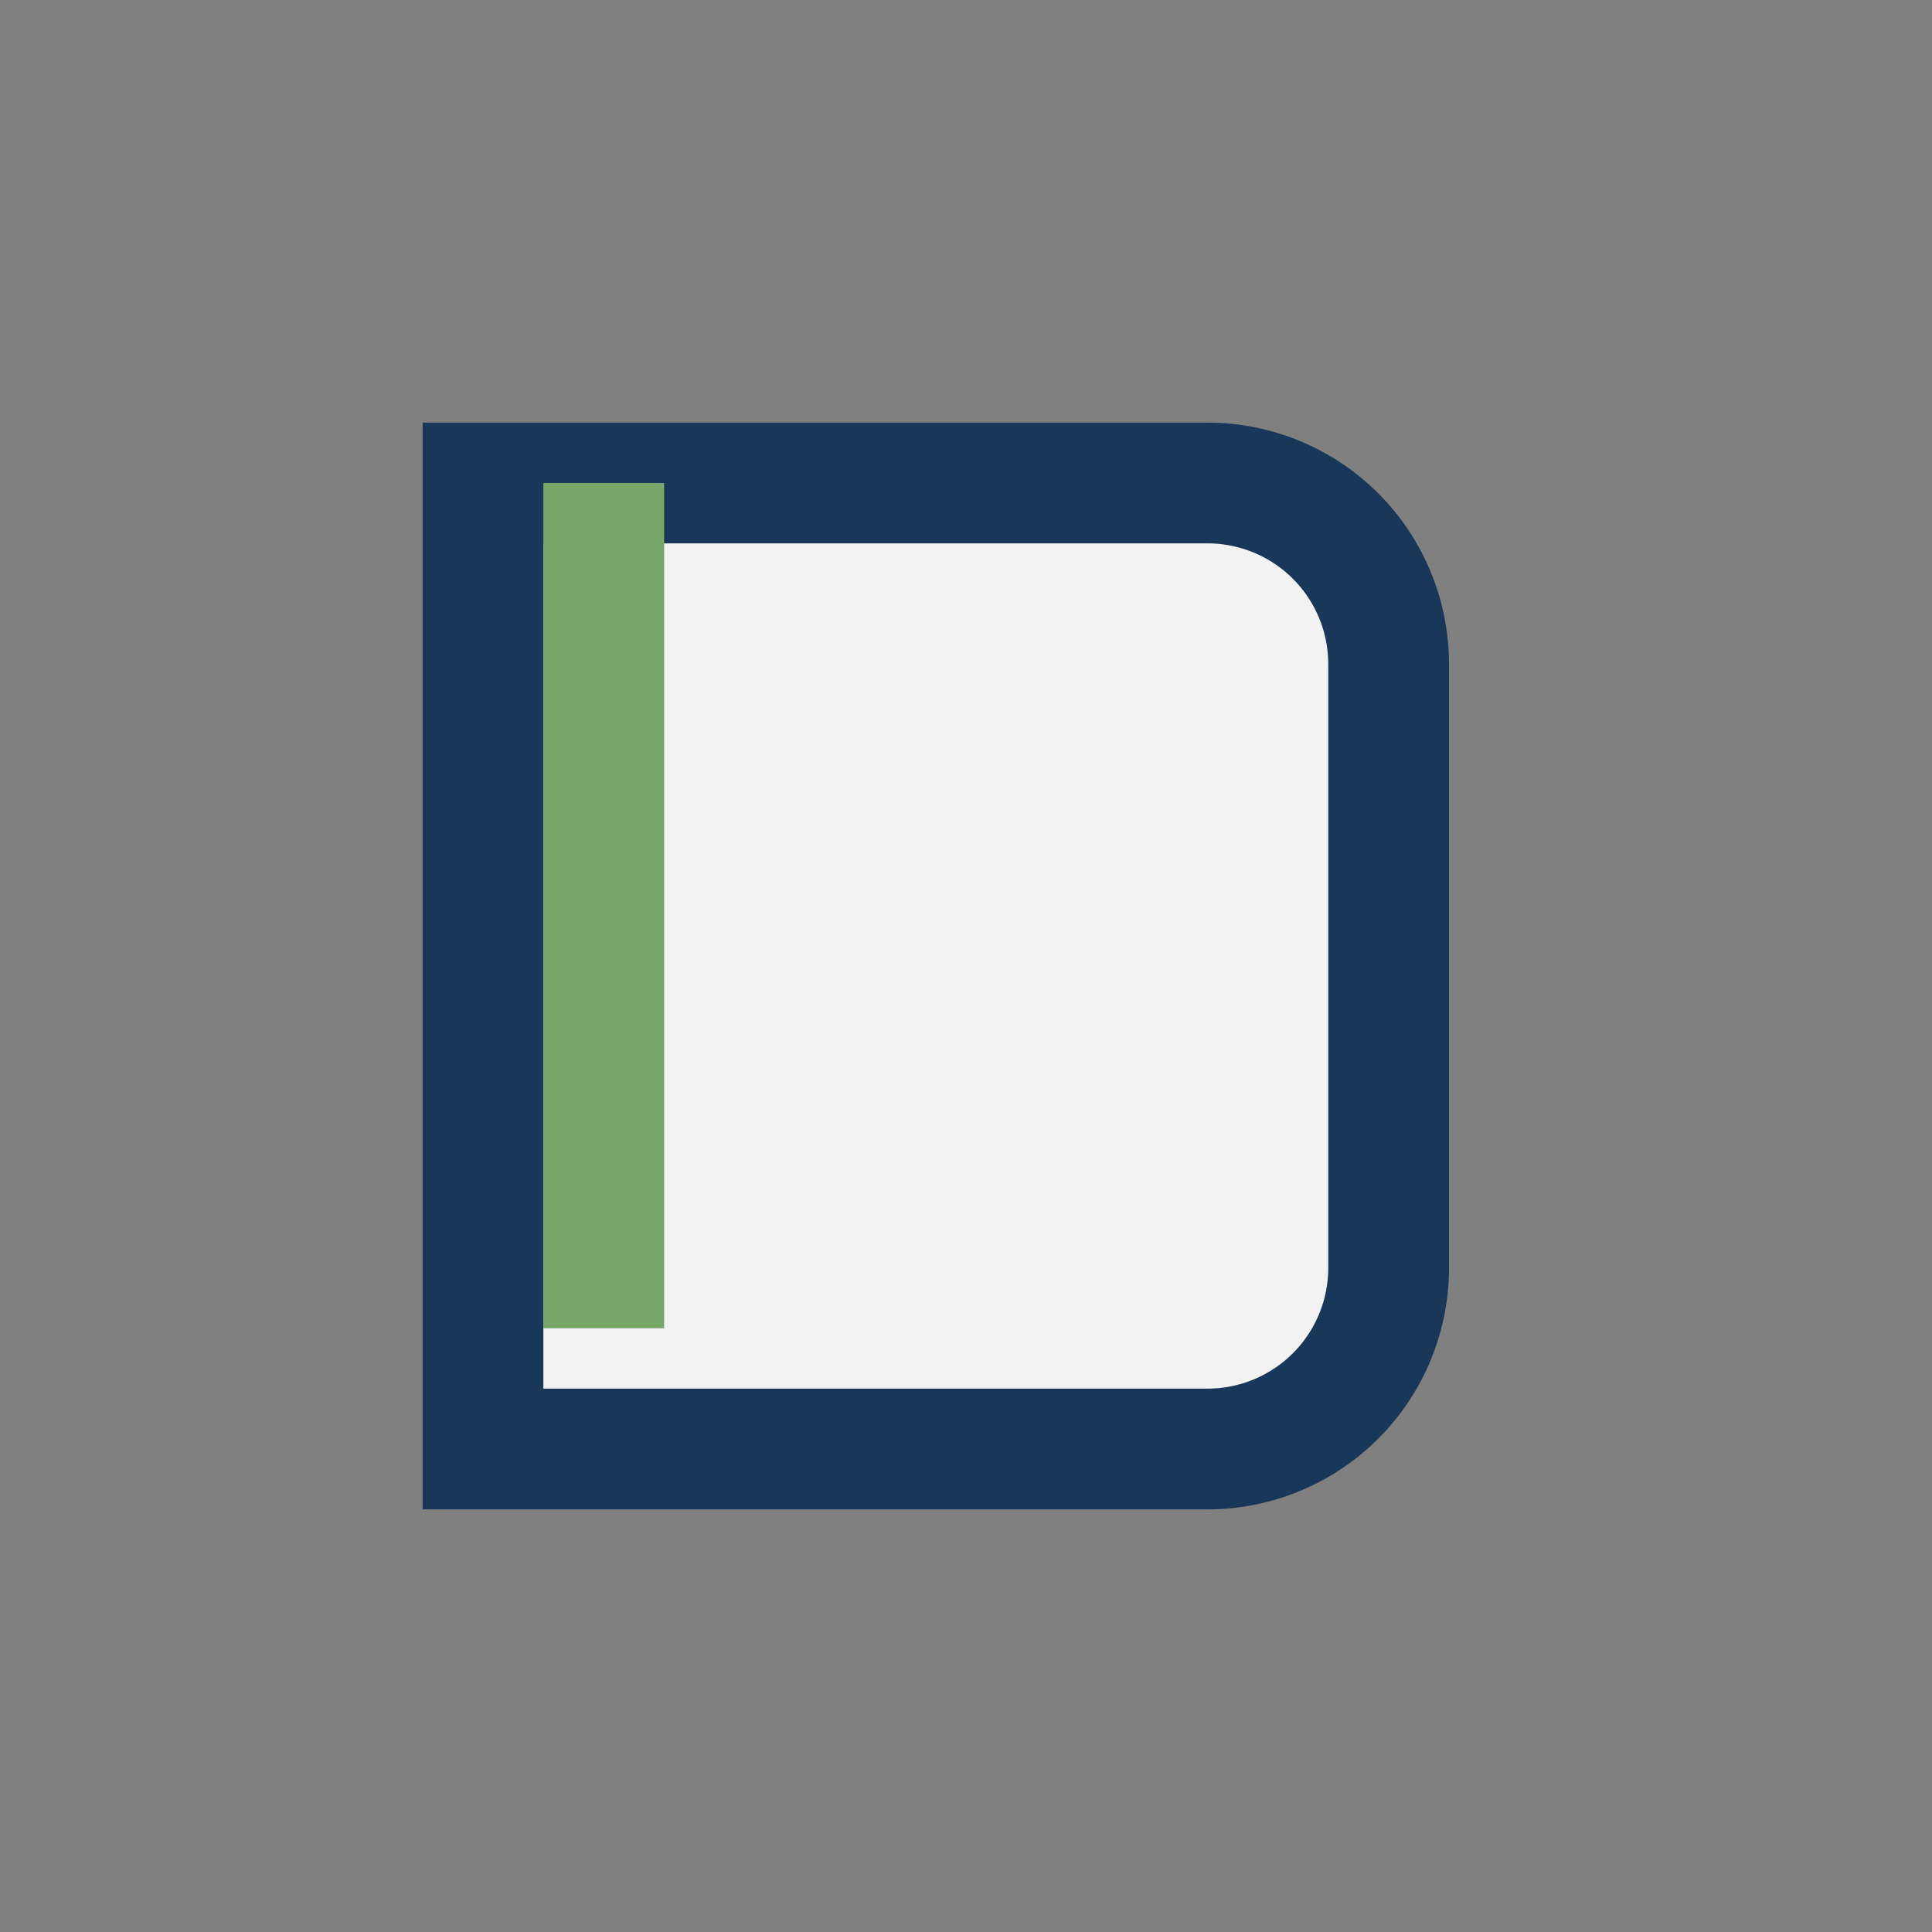
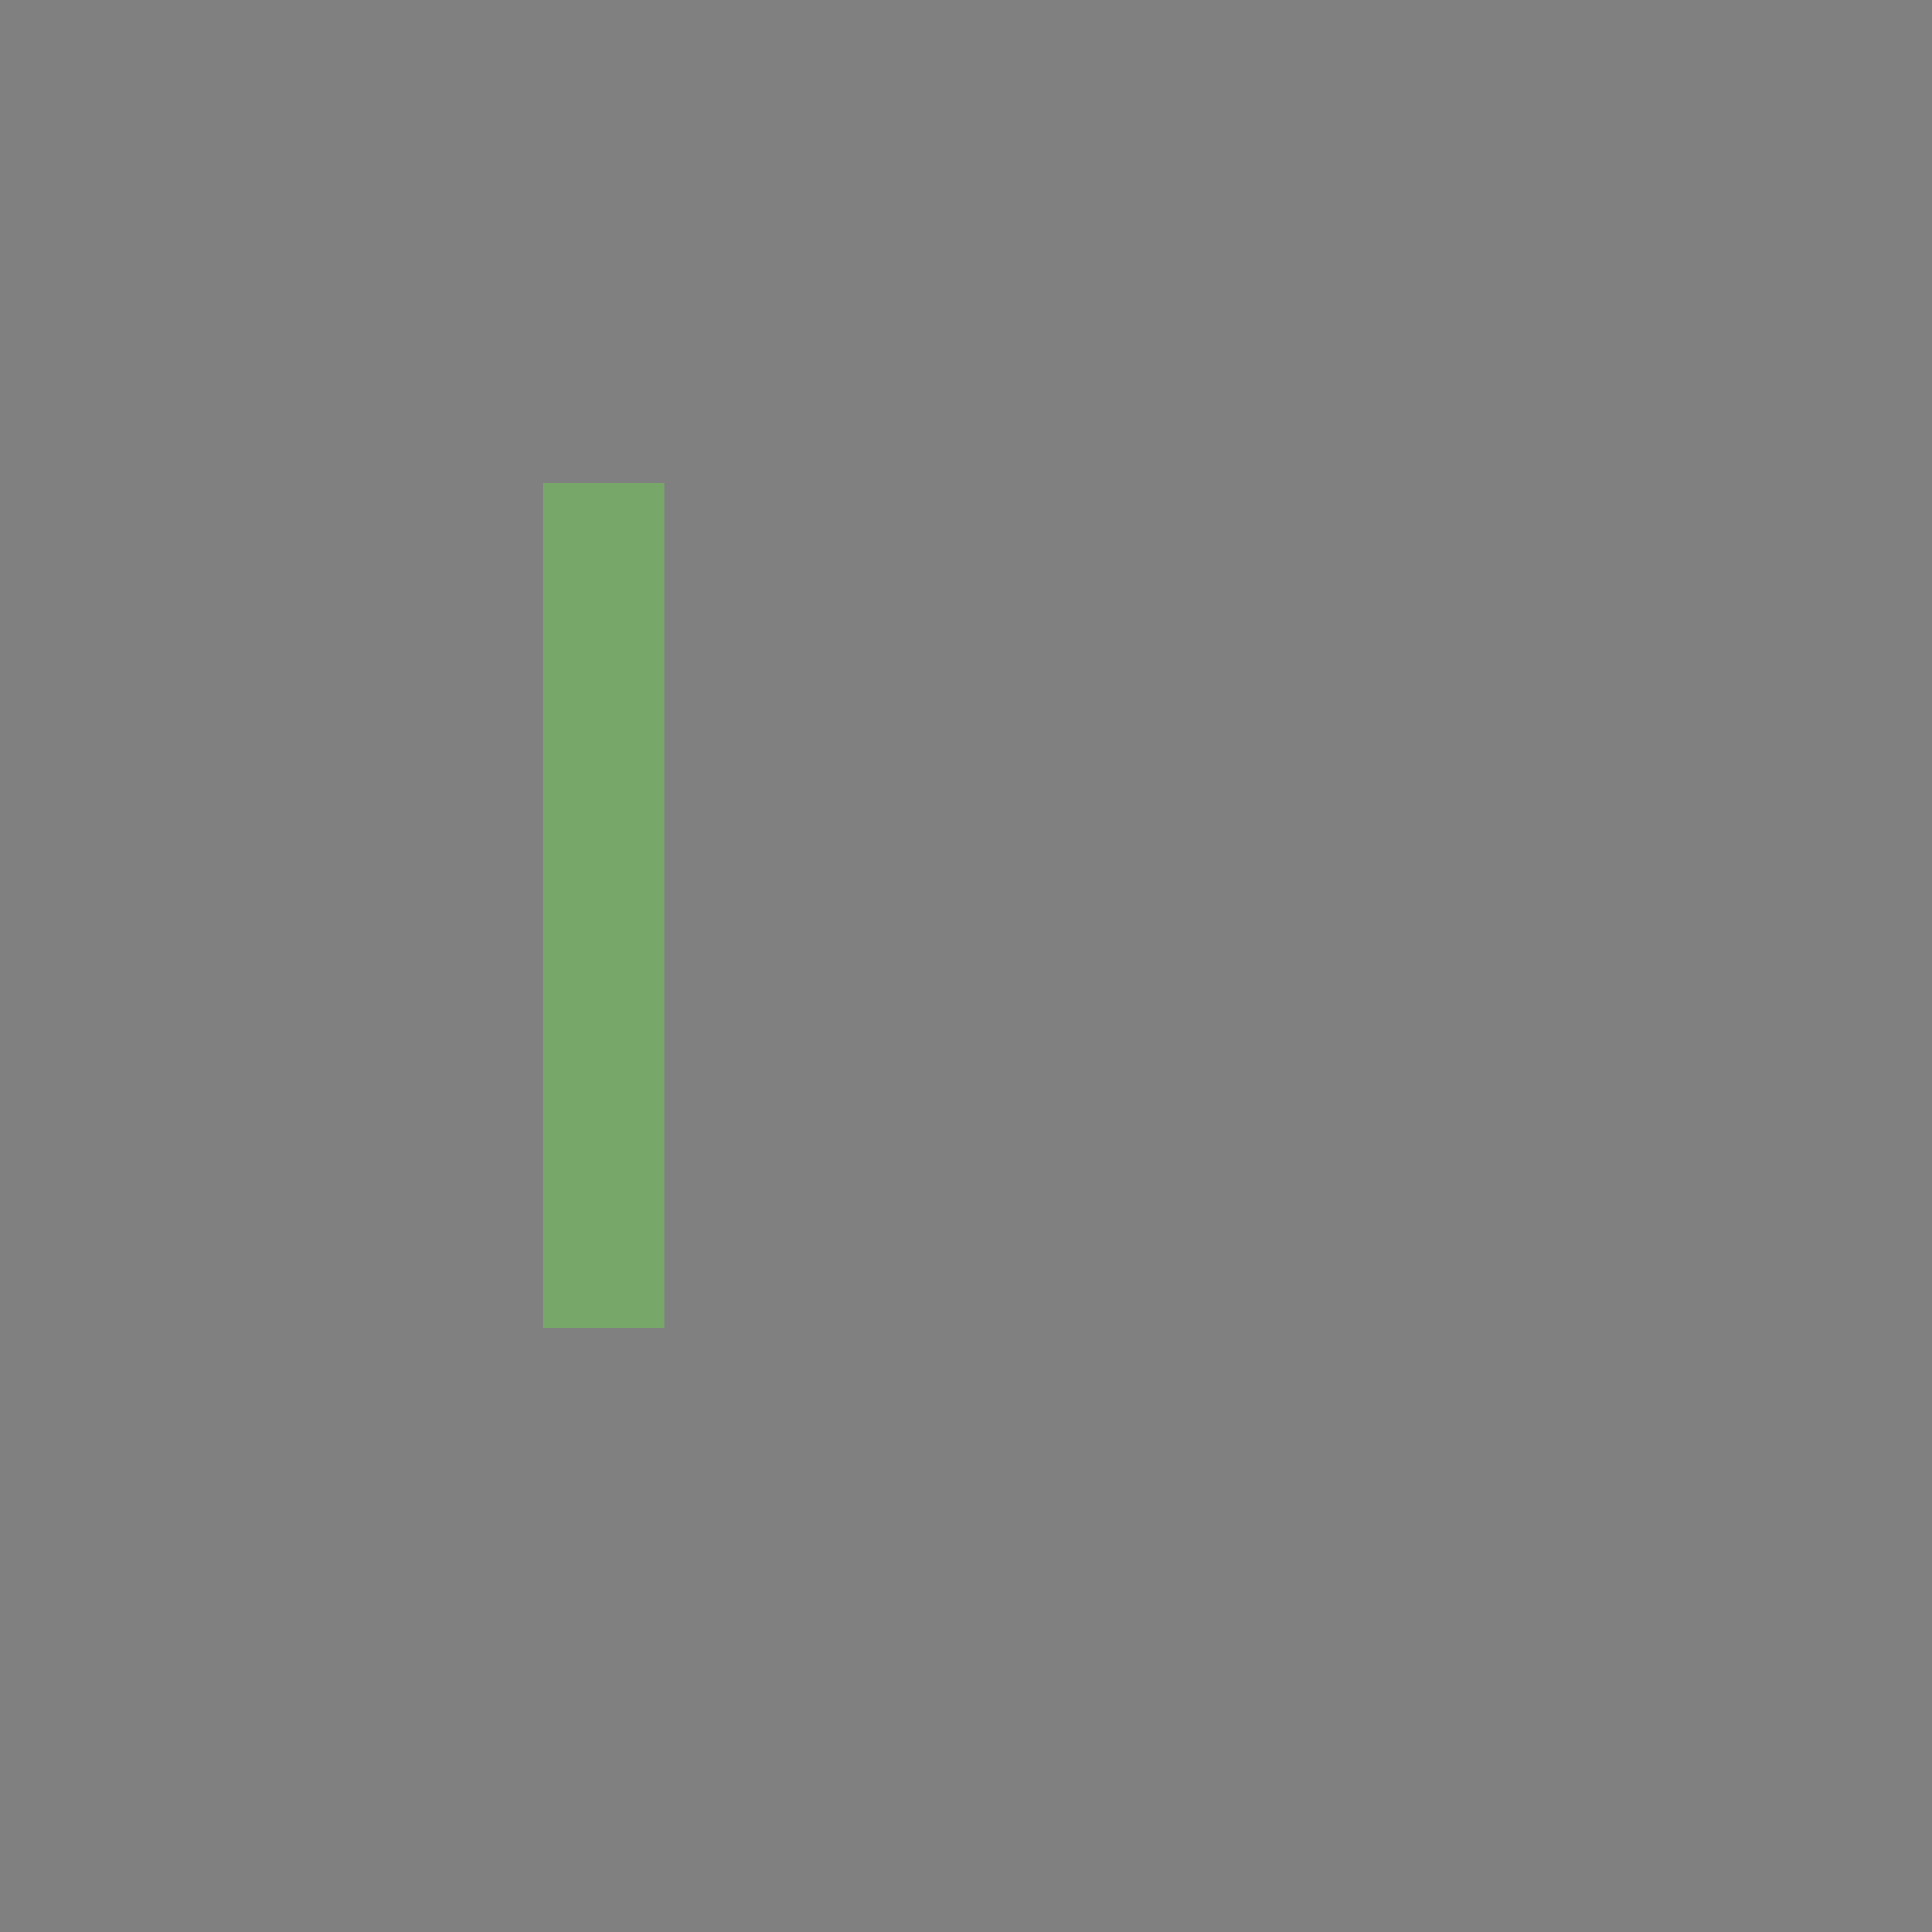
<svg xmlns="http://www.w3.org/2000/svg" width="32" height="32" viewBox="0 0 32 32">
  <rect x="0" y="0" width="32" height="32" fill="#808080" stroke="none" />
-   <path d="M8 8h12a3 3 0 013 3v10a3 3 0 01-3 3H8V8z" fill="#F2F2F2" stroke="#183759" stroke-width="2" />
  <path d="M10 8v14" stroke="#78A869" stroke-width="2" />
</svg>